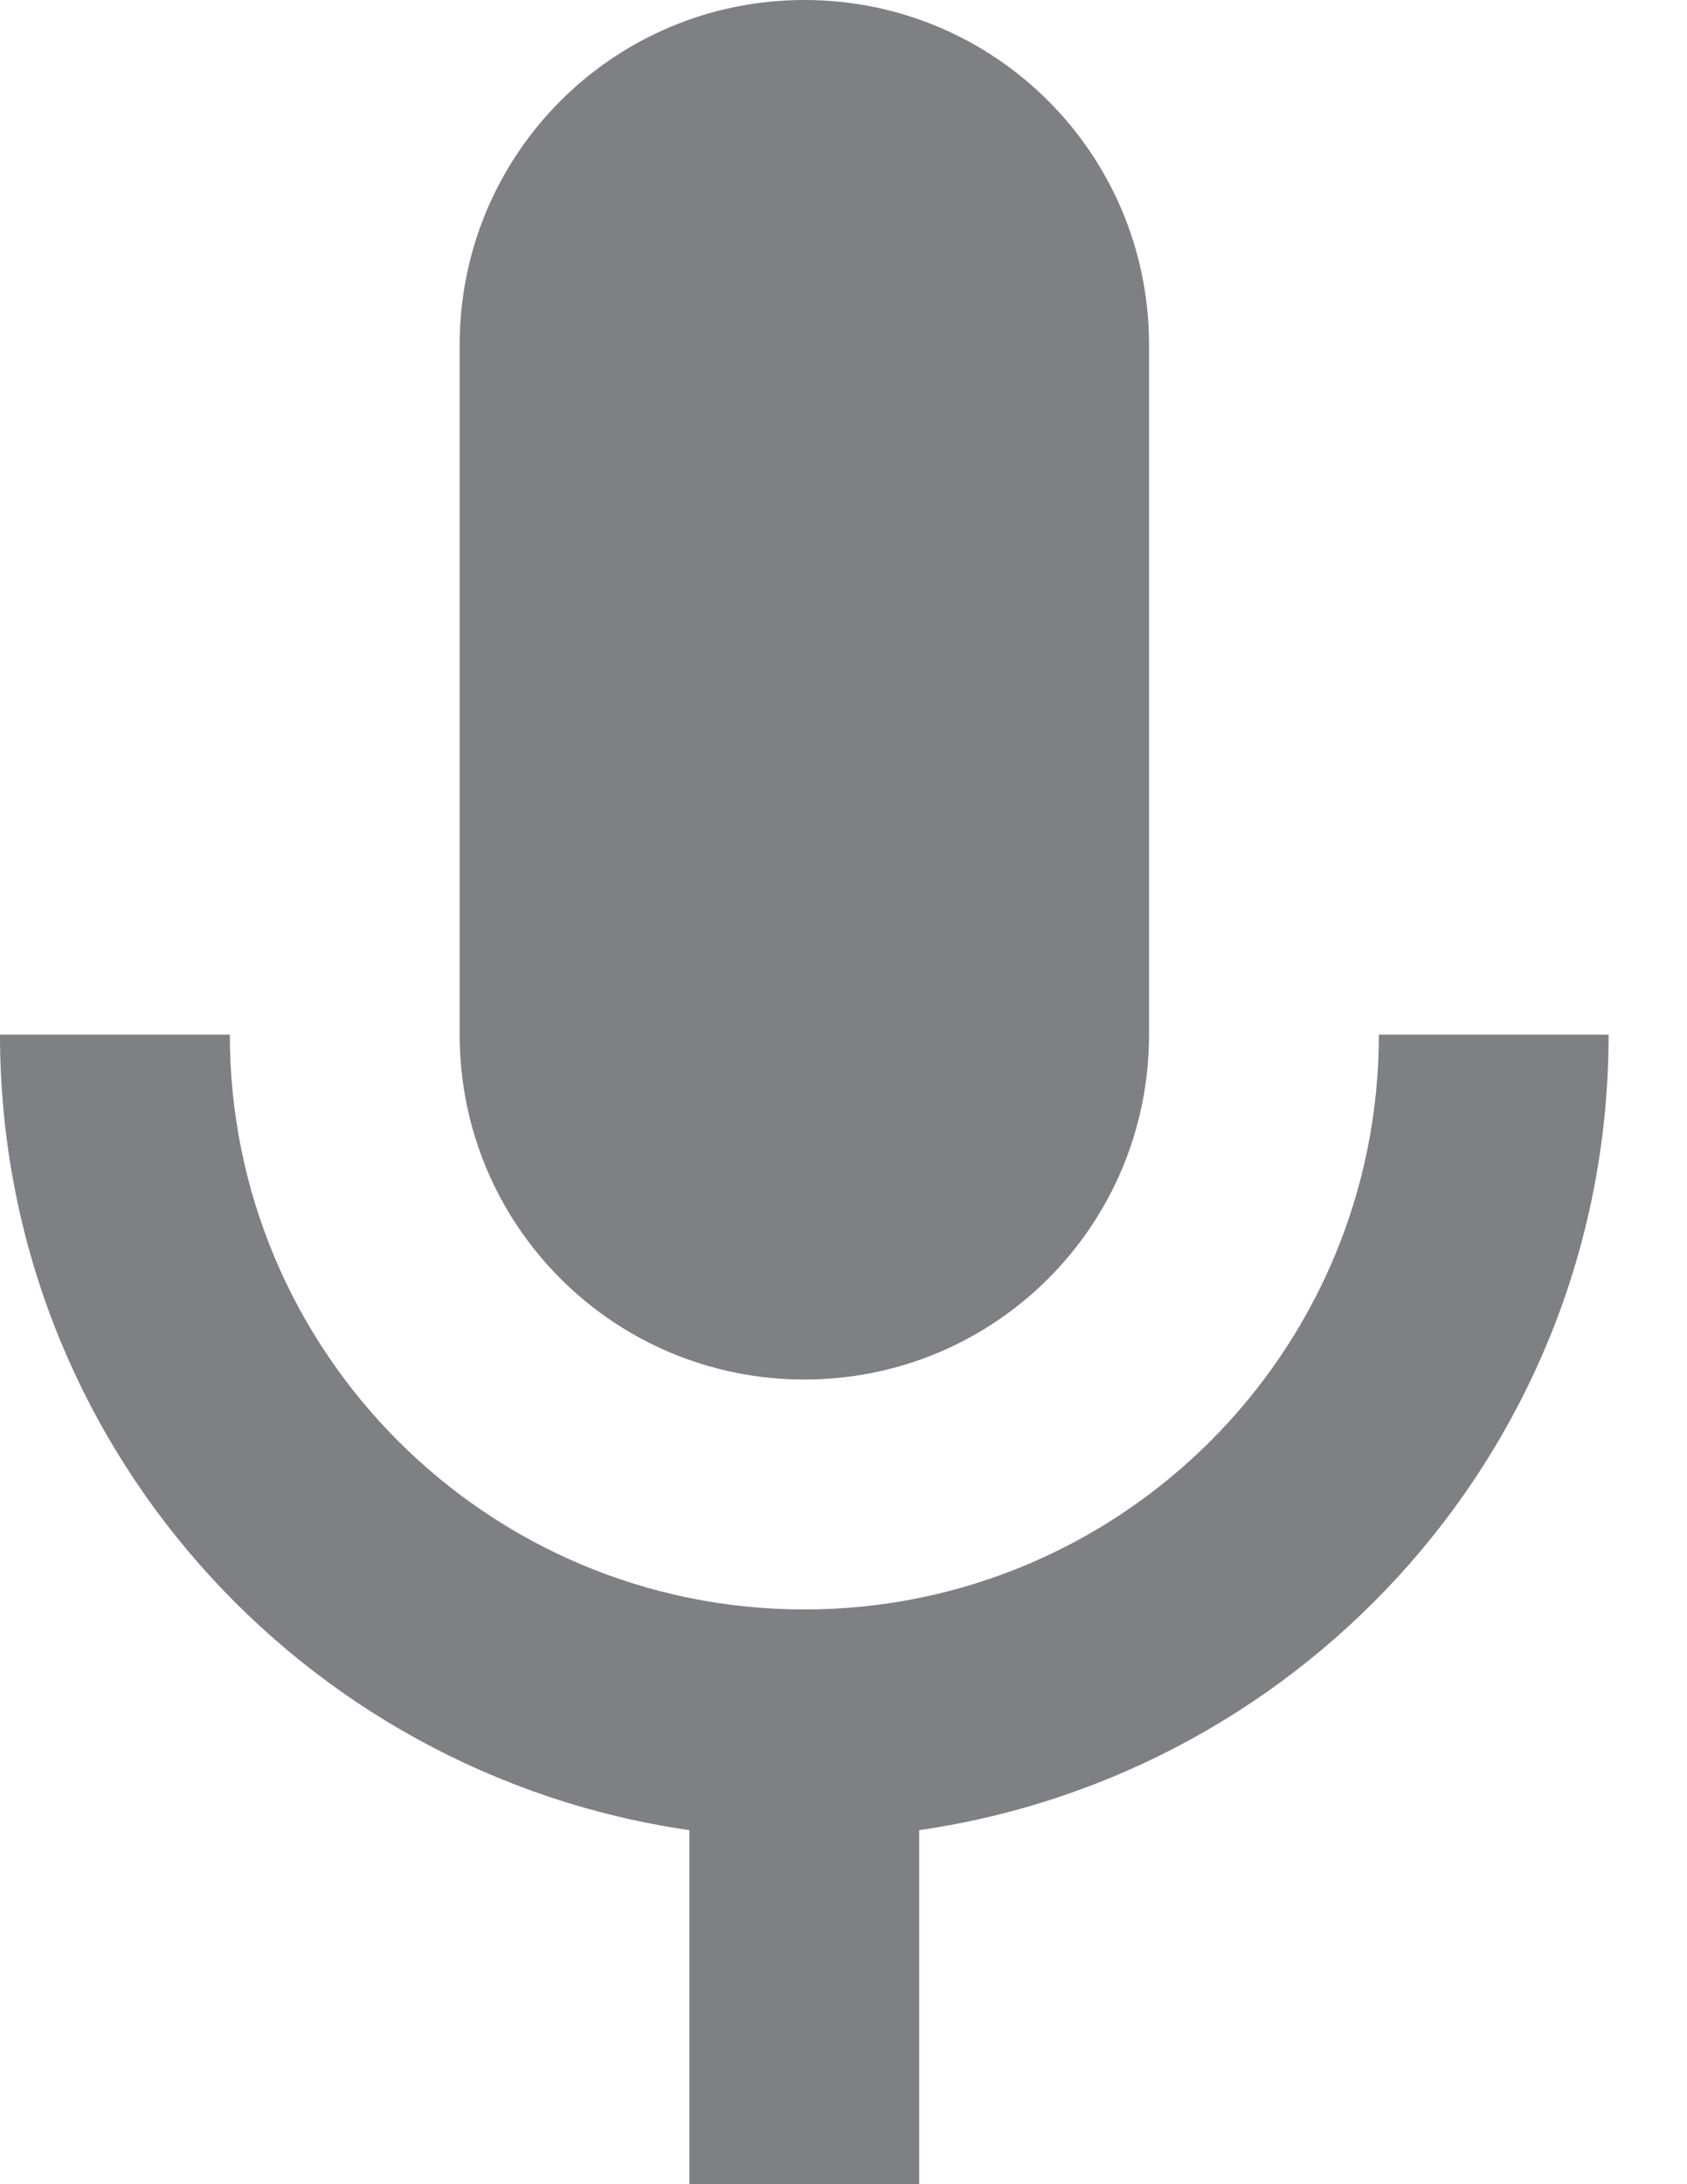
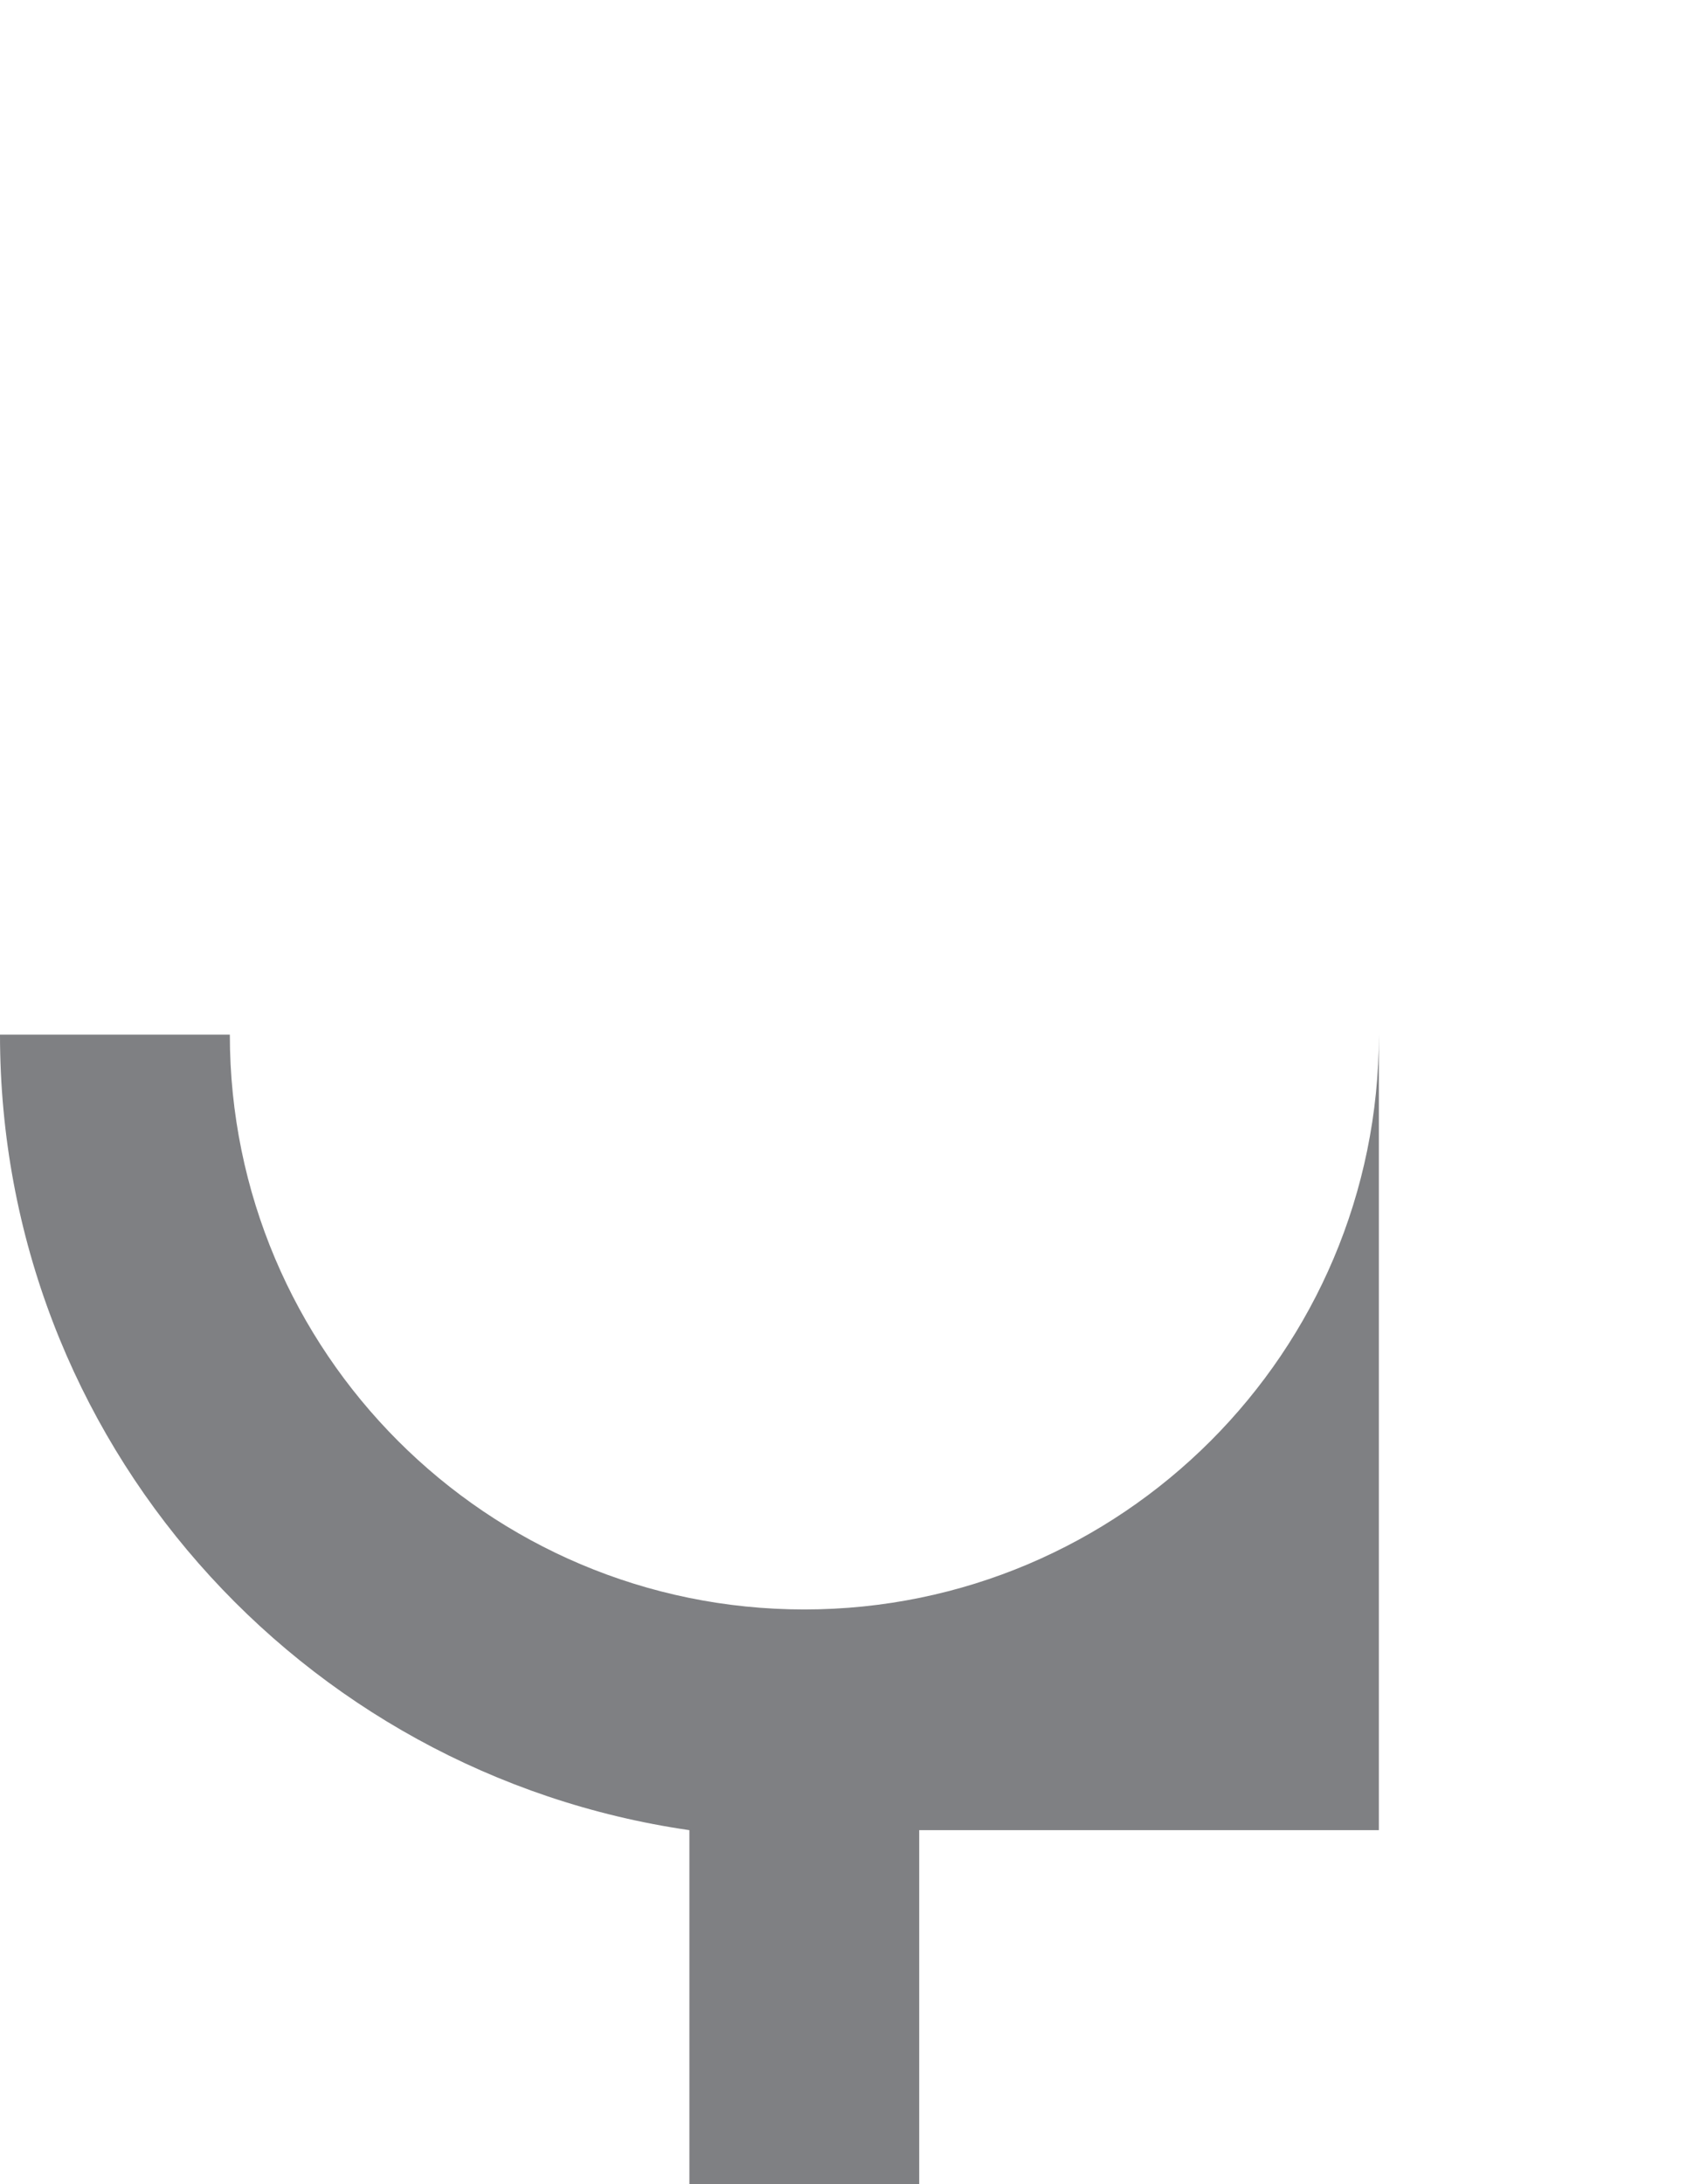
<svg xmlns="http://www.w3.org/2000/svg" width="17" height="22" viewBox="0 0 17 22" fill="none">
-   <path d="M13.895 10.421C13.895 13.617 11.301 16.211 8.105 16.211C4.909 16.211 2.316 13.617 2.316 10.421H0C0 14.508 3.022 17.866 6.947 18.434V22H9.263V18.434C13.188 17.866 16.21 14.508 16.21 10.421H13.895Z" fill="#7F8083" />
-   <path d="M8.106 13.895C10.028 13.895 11.579 12.343 11.579 10.421V3.474C11.579 1.552 10.028 0 8.106 0C6.183 0 4.632 1.552 4.632 3.474V10.421C4.632 12.343 6.183 13.895 8.106 13.895Z" fill="#7F8083" />
+   <path d="M13.895 10.421C13.895 13.617 11.301 16.211 8.105 16.211C4.909 16.211 2.316 13.617 2.316 10.421H0C0 14.508 3.022 17.866 6.947 18.434V22H9.263V18.434H13.895Z" fill="#7F8083" />
</svg>